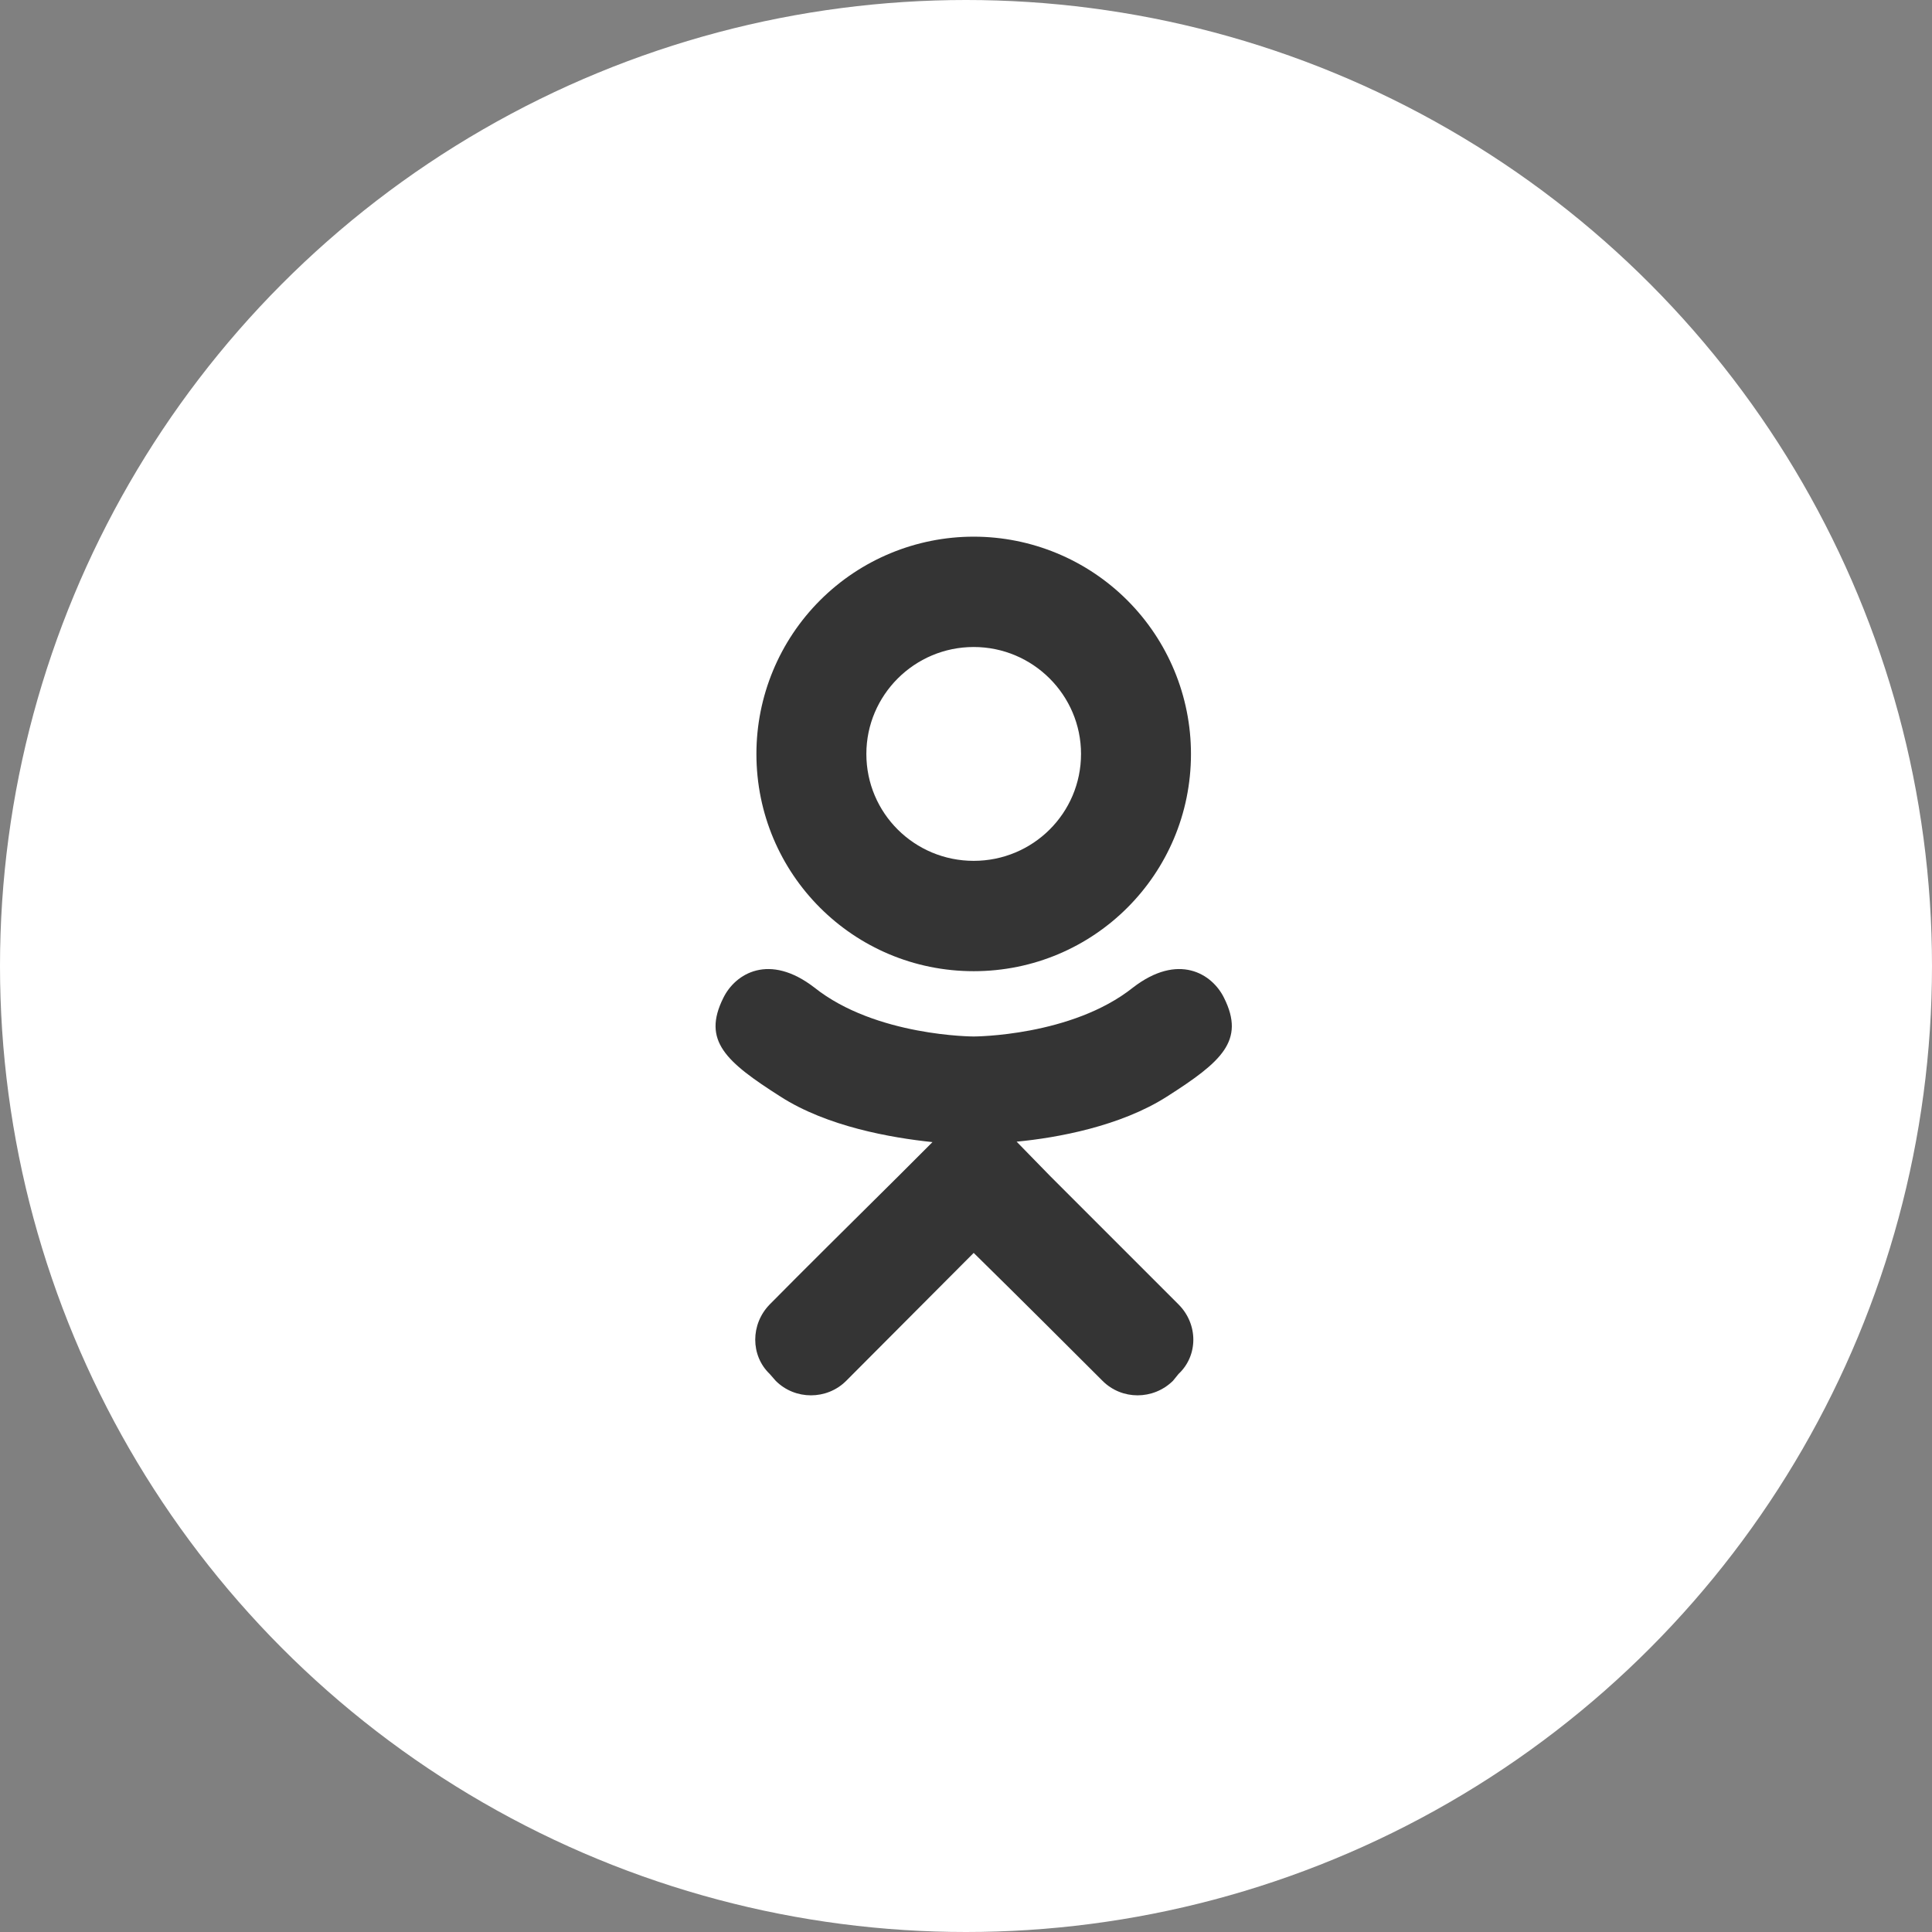
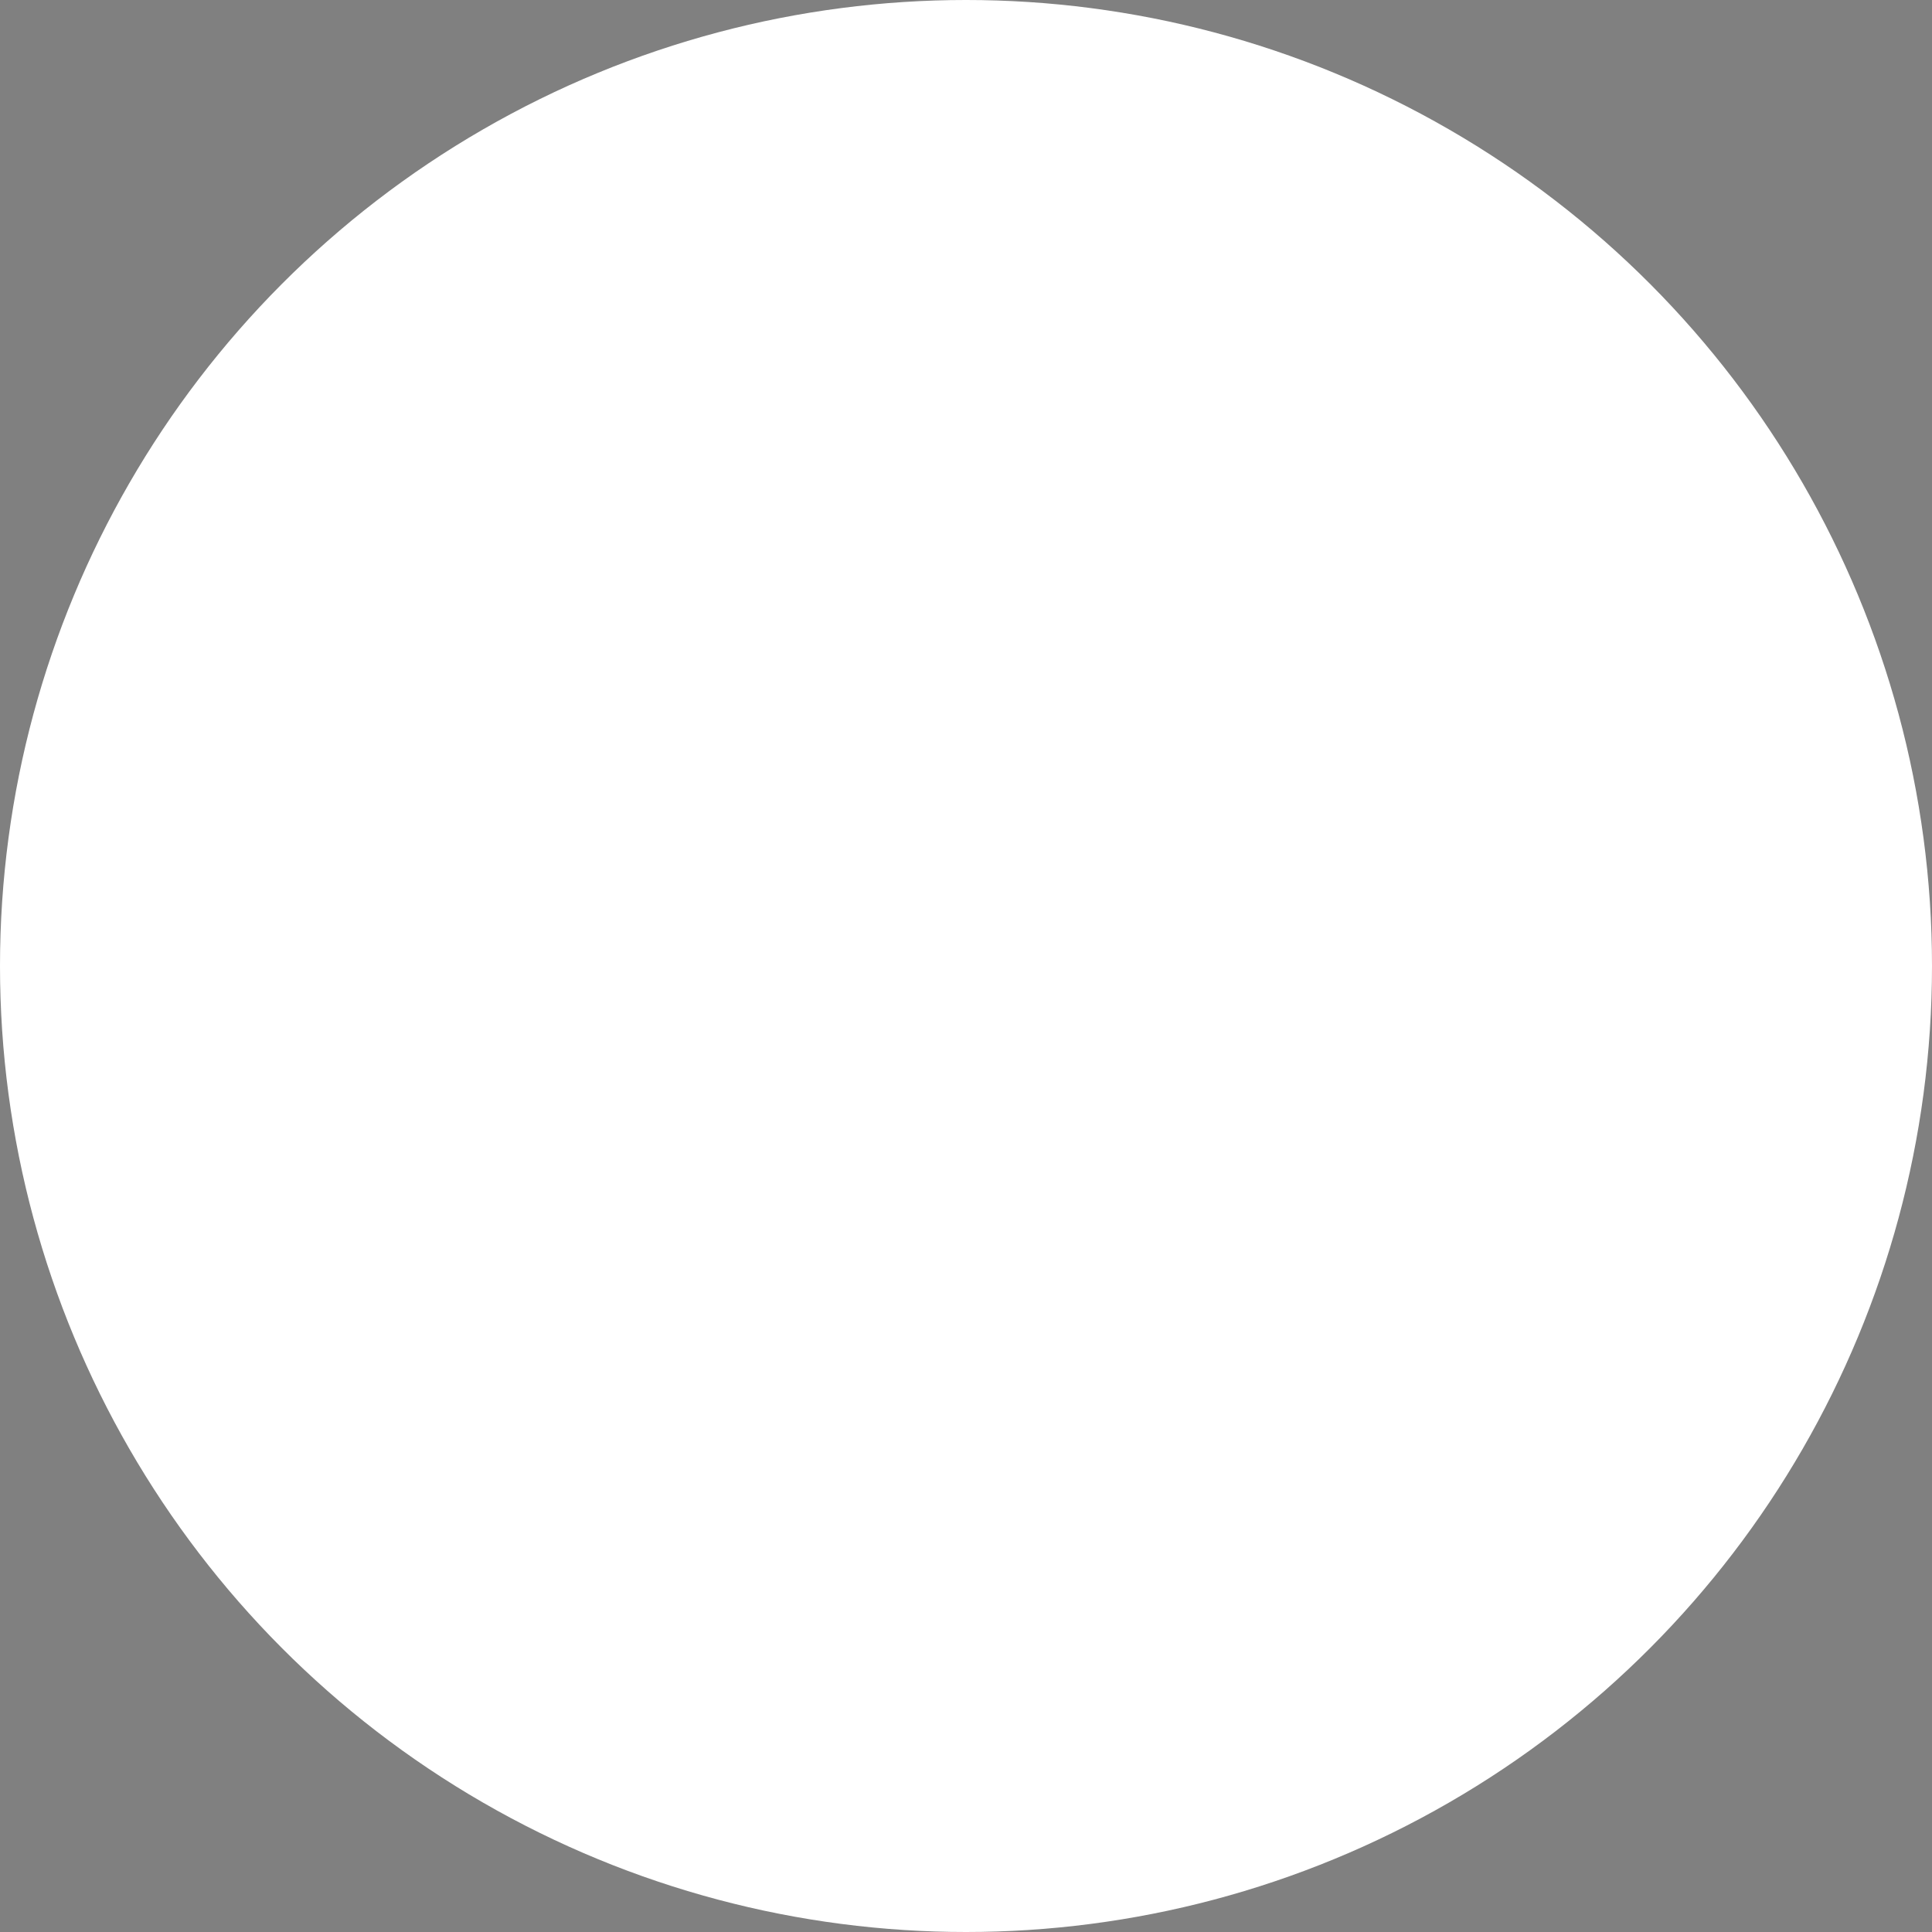
<svg xmlns="http://www.w3.org/2000/svg" width="54" height="54" viewBox="0 0 54 54" fill="none">
  <rect x="0" y="0" width="54" height="54" fill="#808080" stroke="none" />
  <circle cx="27" cy="27" r="27" fill="white" />
-   <path d="M34.212 27.89C33.876 27.206 32.928 26.63 31.668 27.602C29.951 28.97 27.215 28.97 27.215 28.97C27.215 28.97 24.479 28.97 22.762 27.602C21.502 26.63 20.554 27.206 20.218 27.89C19.618 29.09 20.29 29.678 21.814 30.65C23.122 31.49 24.911 31.802 26.063 31.922L25.103 32.882C23.735 34.238 22.414 35.547 21.514 36.459C20.974 37.011 20.974 37.887 21.514 38.403L21.682 38.595C22.222 39.135 23.11 39.135 23.651 38.595L27.215 35.019C28.595 36.375 29.903 37.683 30.816 38.595C31.355 39.135 32.232 39.135 32.784 38.595L32.94 38.403C33.492 37.887 33.492 37.011 32.94 36.459L29.363 32.882L28.415 31.91C29.555 31.802 31.32 31.478 32.616 30.65C34.14 29.678 34.812 29.09 34.212 27.89M27.215 18.084C28.871 18.084 30.215 19.429 30.215 21.073C30.215 22.729 28.871 24.061 27.215 24.061C25.559 24.061 24.215 22.729 24.215 21.073C24.215 19.429 25.559 18.084 27.215 18.084M27.215 27.145C30.575 27.145 33.288 24.433 33.288 21.073C33.288 19.462 32.648 17.918 31.509 16.779C30.37 15.64 28.826 15 27.215 15C25.604 15 24.06 15.64 22.921 16.779C21.782 17.918 21.142 19.462 21.142 21.073C21.142 24.433 23.855 27.145 27.215 27.145Z" fill="#343434" />
</svg>